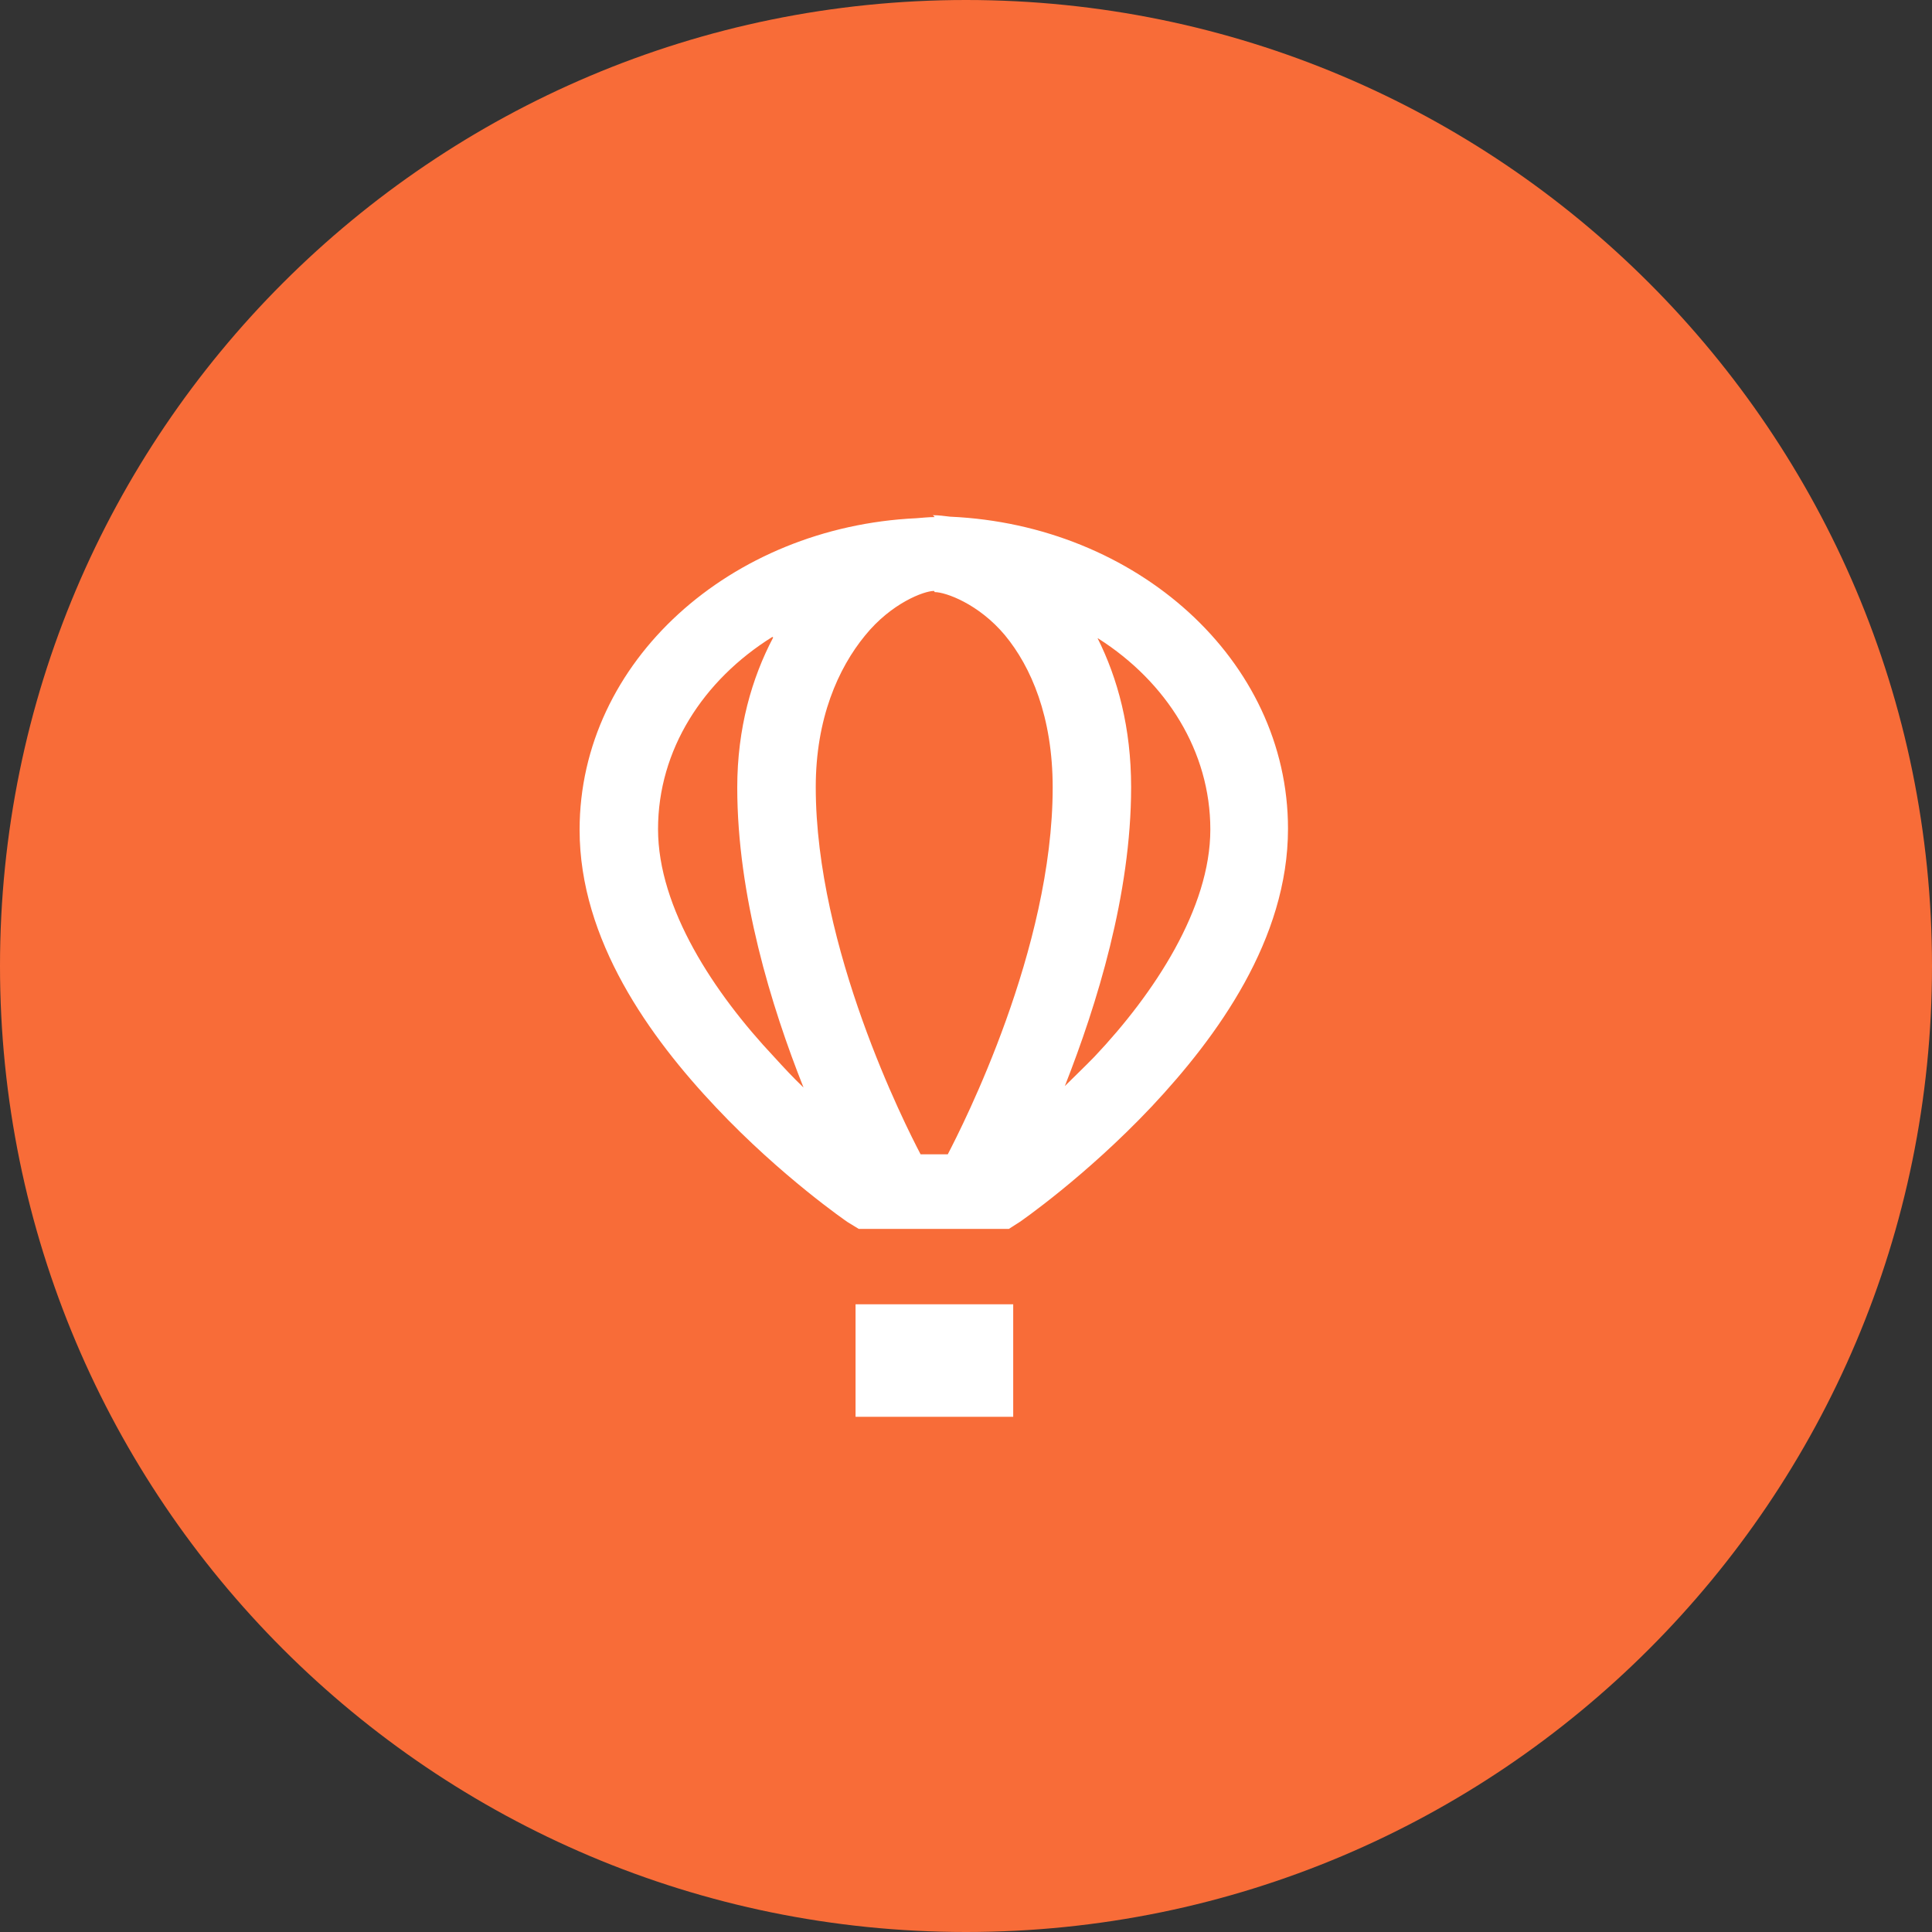
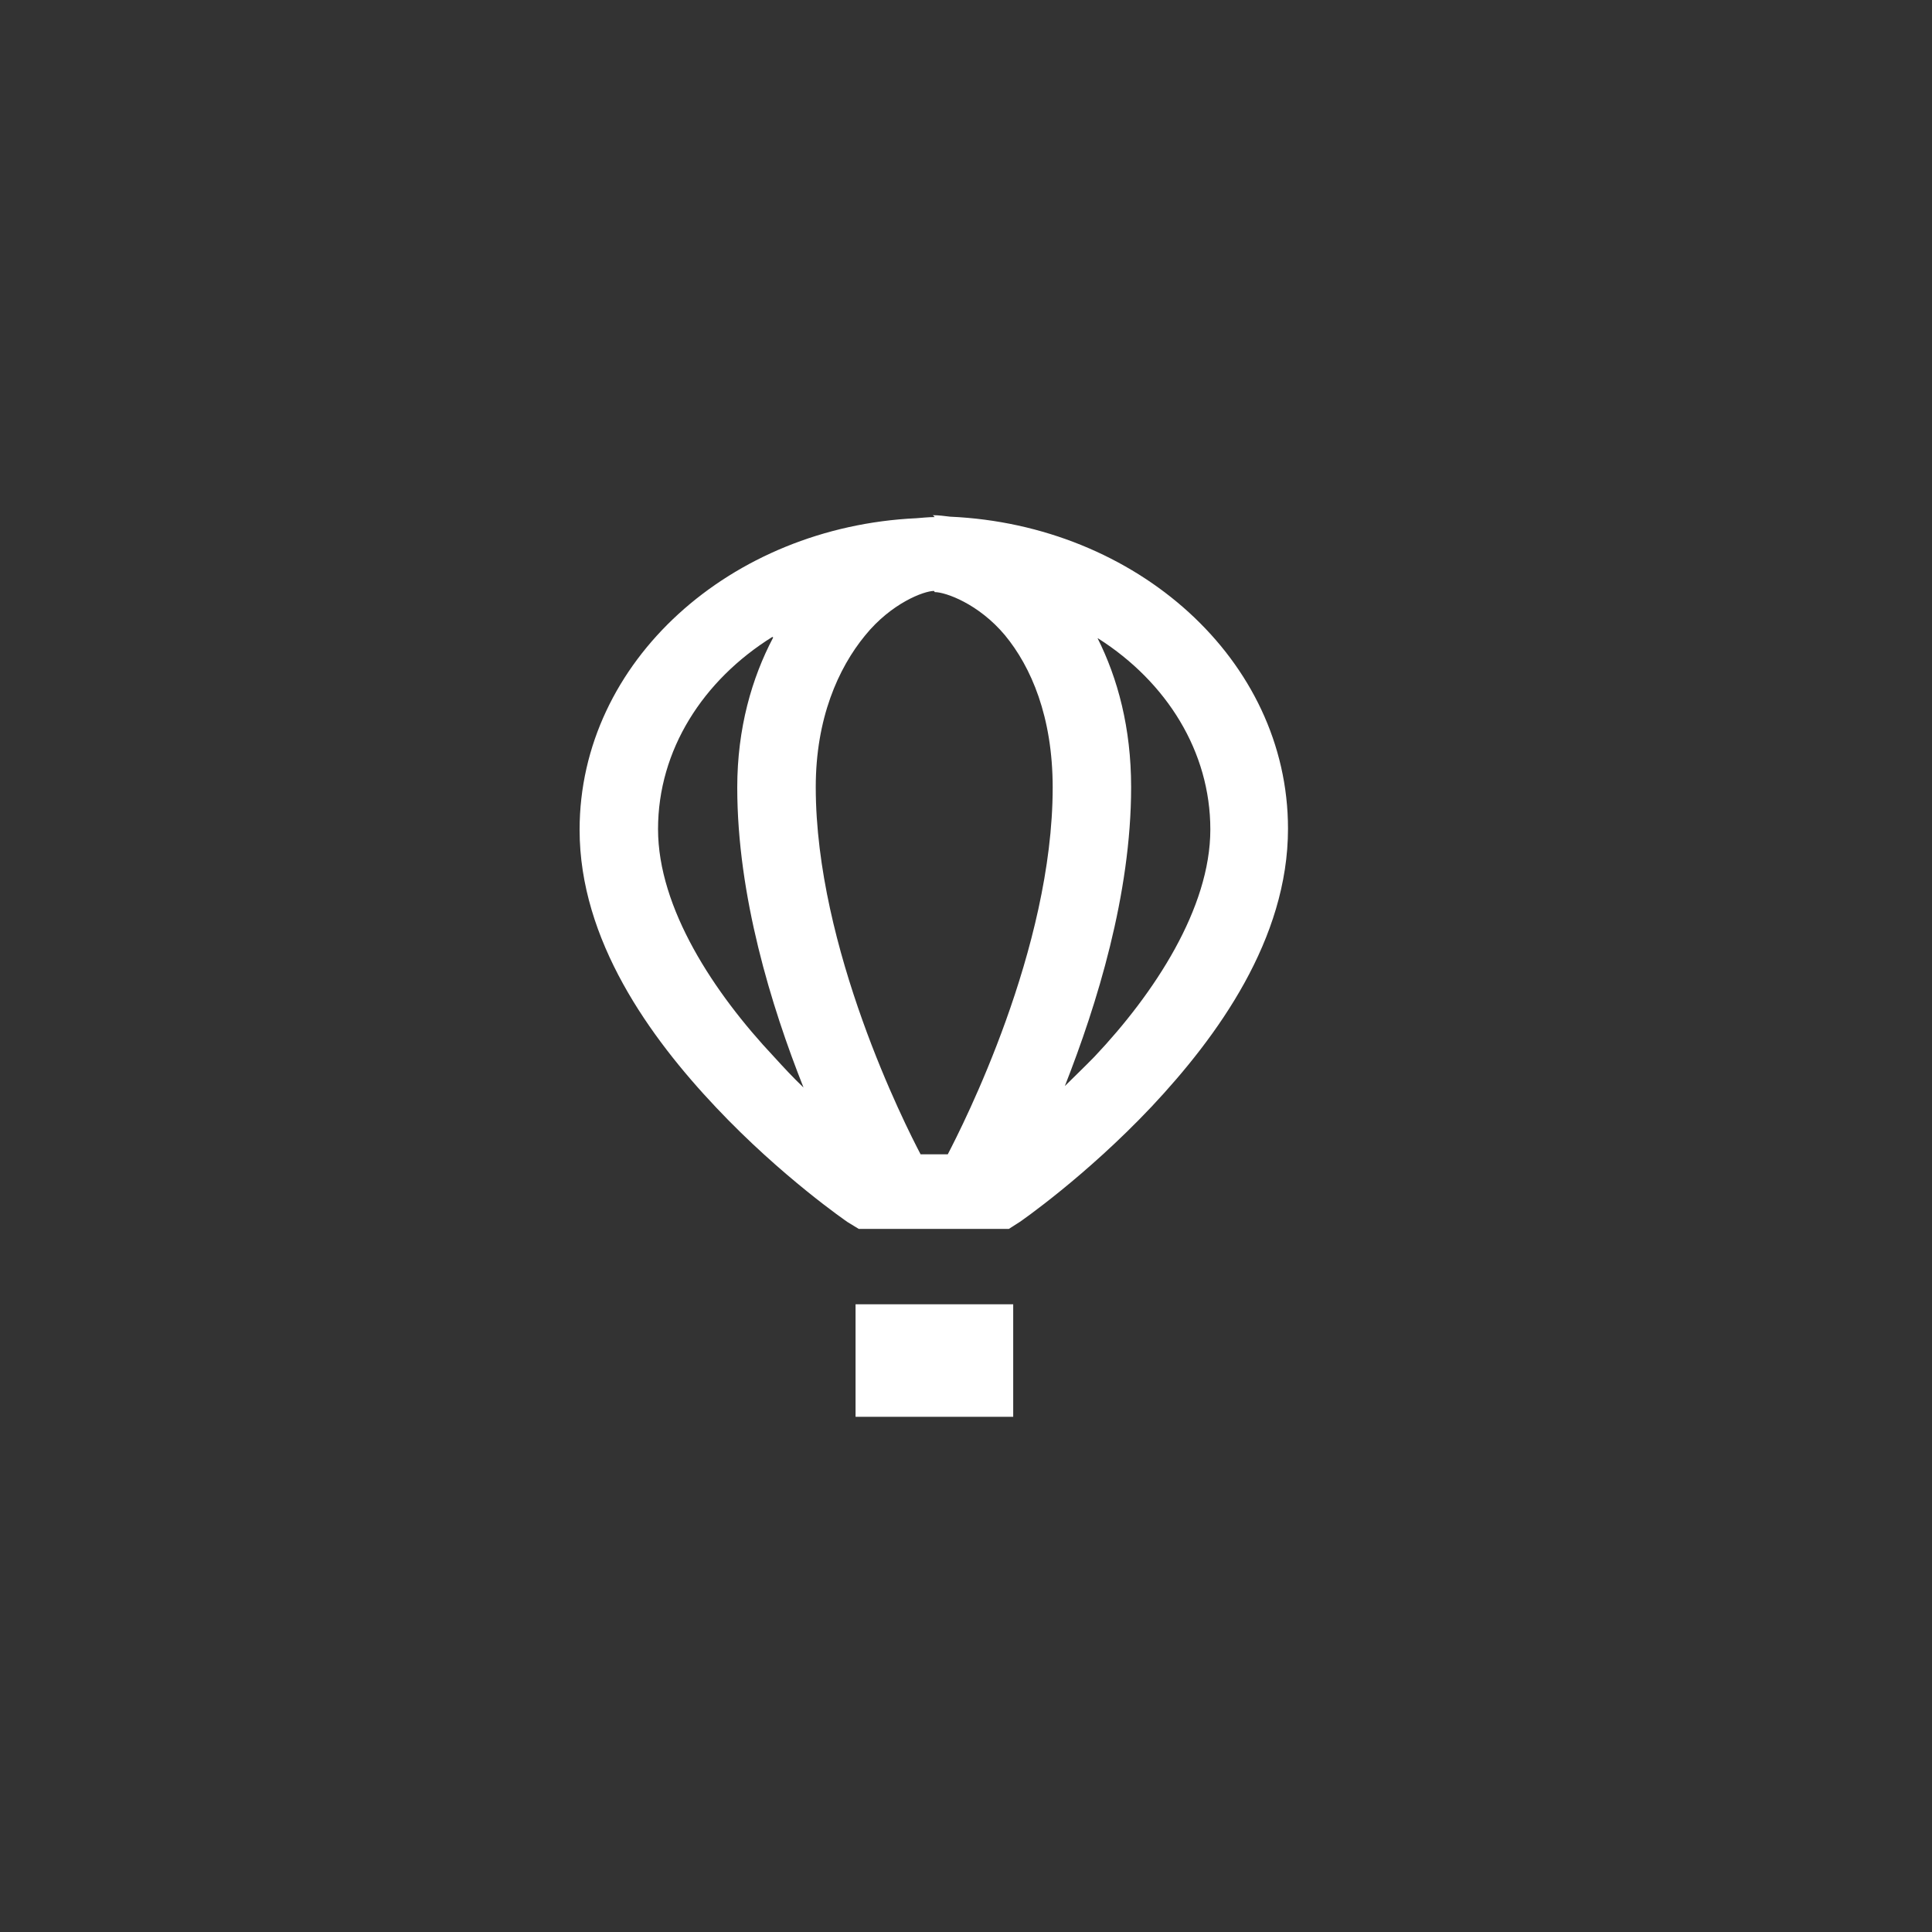
<svg xmlns="http://www.w3.org/2000/svg" width="30" height="30" viewBox="0 0 30 30" fill="none">
  <rect x="0" y="0" width="30" height="30" fill="#333333" stroke="none" />
  <g id="Group 1000001797">
-     <path id="Ellipse 17" d="M30 15C30 23.284 23.284 30 15 30C6.716 30 0 23.284 0 15C0 6.716 6.716 0 15 0C23.284 0 30 6.716 30 15Z" fill="#F86C38" />
    <path id="Vector" d="M14.515 8.029C14.411 8.029 14.319 8.041 14.228 8.047C11.351 8.181 9 10.265 9 12.886C9 14.598 10.09 16.107 11.118 17.195C12.14 18.279 13.162 18.977 13.162 18.977L13.334 19.082H15.666L15.838 18.972C15.838 18.972 16.854 18.273 17.882 17.184C18.904 16.095 20 14.586 20 12.868C20 10.242 17.643 8.151 14.754 8.023C14.662 8.012 14.576 8 14.485 8L14.515 8.029ZM14.515 9.194C14.681 9.194 15.195 9.374 15.605 9.864C16.009 10.353 16.346 11.127 16.346 12.228C16.346 14.738 14.95 17.475 14.717 17.924H14.295C14.056 17.469 12.667 14.726 12.667 12.222C12.667 11.156 13.016 10.376 13.432 9.869C13.842 9.363 14.35 9.176 14.503 9.176L14.515 9.194ZM12.006 9.899C11.675 10.527 11.448 11.308 11.448 12.228C11.448 13.905 11.975 15.623 12.477 16.887C12.324 16.741 12.177 16.584 12.018 16.409C11.087 15.419 10.218 14.103 10.218 12.874C10.218 11.646 10.916 10.562 11.993 9.89L12.006 9.899ZM17.056 9.916C18.115 10.591 18.794 11.669 18.794 12.88C18.794 14.103 17.925 15.425 16.994 16.409C16.829 16.578 16.682 16.718 16.535 16.864C17.031 15.6 17.564 13.893 17.564 12.222C17.564 11.302 17.356 10.533 17.043 9.91L17.056 9.916ZM13.285 20.253V22H15.733V20.253H13.285Z" fill="white" />
  </g>
</svg>